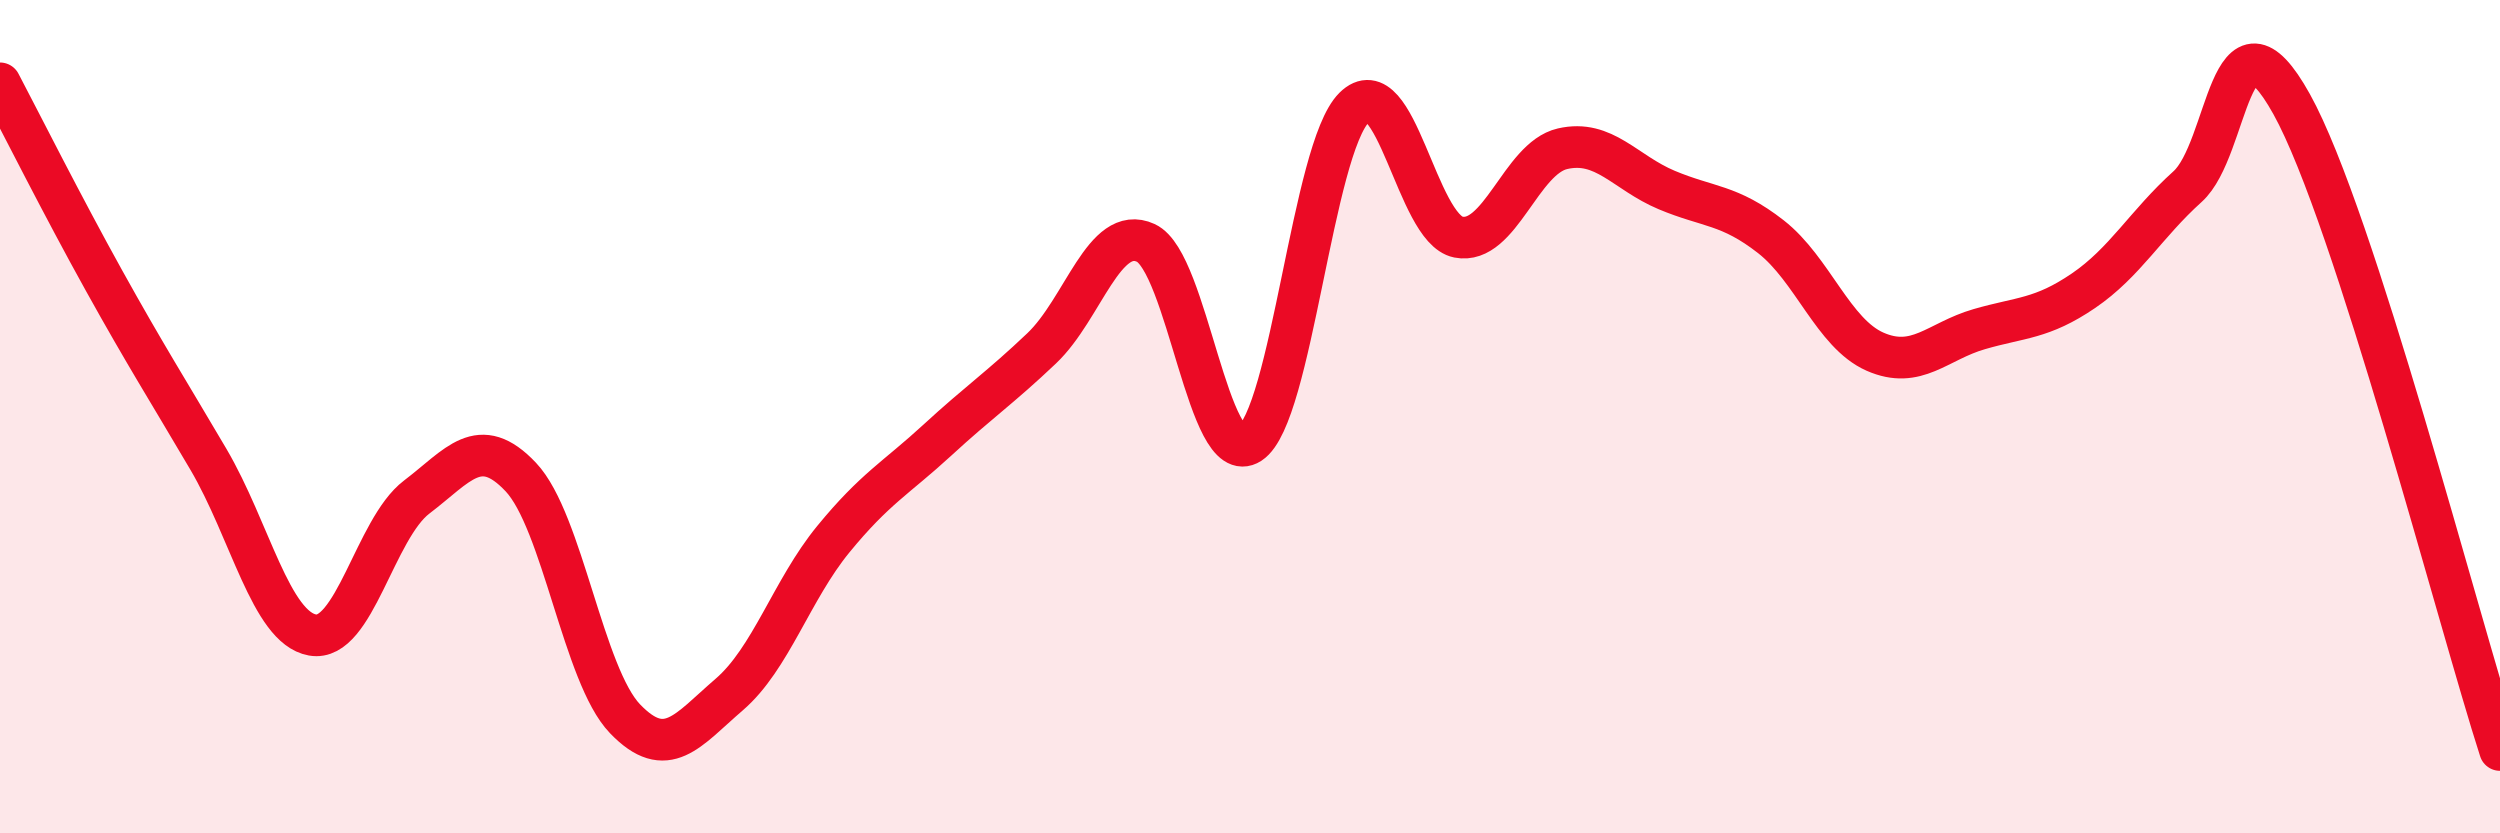
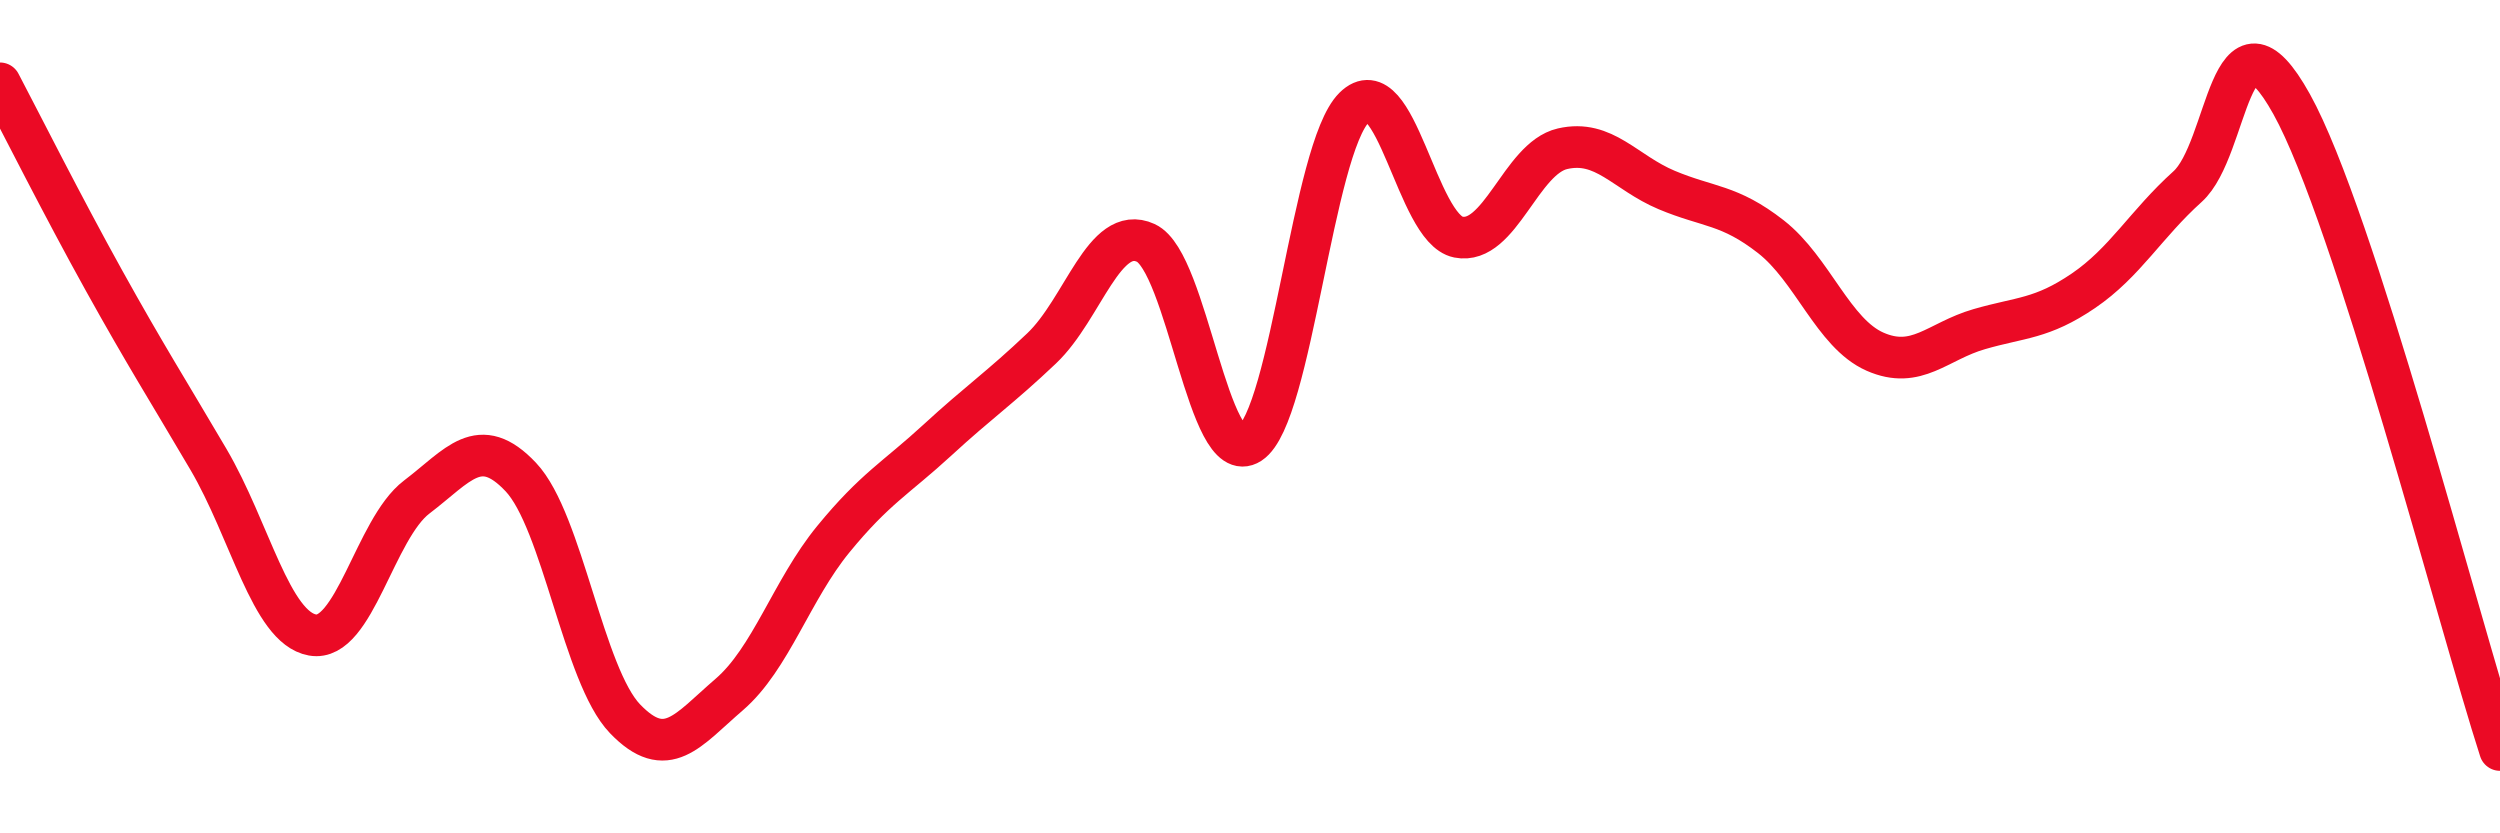
<svg xmlns="http://www.w3.org/2000/svg" width="60" height="20" viewBox="0 0 60 20">
-   <path d="M 0,2 C 0.5,2.95 1.5,4.94 2.5,6.74 C 3.5,8.54 4,9.32 5,11.02 C 6,12.72 6.5,15.06 7.5,15.24 C 8.5,15.42 9,12.69 10,11.93 C 11,11.17 11.5,10.39 12.5,11.45 C 13.5,12.51 14,16.21 15,17.25 C 16,18.29 16.5,17.53 17.5,16.67 C 18.5,15.81 19,14.16 20,12.94 C 21,11.72 21.5,11.48 22.5,10.56 C 23.5,9.64 24,9.31 25,8.36 C 26,7.41 26.5,5.37 27.5,5.83 C 28.5,6.29 29,11.29 30,10.64 C 31,9.99 31.5,3.57 32.5,2.58 C 33.5,1.59 34,5.49 35,5.69 C 36,5.89 36.5,3.8 37.5,3.57 C 38.5,3.34 39,4.14 40,4.56 C 41,4.98 41.5,4.9 42.5,5.68 C 43.5,6.46 44,8 45,8.44 C 46,8.88 46.5,8.19 47.5,7.9 C 48.5,7.61 49,7.66 50,6.98 C 51,6.3 51.5,5.38 52.5,4.48 C 53.5,3.58 53.5,-0.2 55,2.5 C 56.5,5.2 59,14.9 60,18L60 20L0 20Z" fill="#EB0A25" opacity="0.1" stroke-linecap="round" stroke-linejoin="round" />
  <path d="M 0,2 C 0.5,2.95 1.5,4.94 2.5,6.74 C 3.5,8.54 4,9.32 5,11.02 C 6,12.72 6.5,15.06 7.5,15.24 C 8.5,15.42 9,12.69 10,11.93 C 11,11.17 11.5,10.39 12.5,11.45 C 13.5,12.51 14,16.21 15,17.25 C 16,18.29 16.5,17.53 17.5,16.67 C 18.5,15.81 19,14.16 20,12.94 C 21,11.72 21.5,11.48 22.5,10.56 C 23.5,9.64 24,9.31 25,8.36 C 26,7.41 26.5,5.37 27.5,5.83 C 28.5,6.29 29,11.29 30,10.64 C 31,9.99 31.5,3.57 32.5,2.58 C 33.5,1.59 34,5.49 35,5.69 C 36,5.89 36.5,3.8 37.5,3.57 C 38.5,3.34 39,4.14 40,4.56 C 41,4.98 41.5,4.9 42.5,5.68 C 43.5,6.46 44,8 45,8.44 C 46,8.88 46.5,8.19 47.5,7.9 C 48.5,7.61 49,7.66 50,6.98 C 51,6.3 51.5,5.38 52.5,4.48 C 53.5,3.58 53.5,-0.2 55,2.5 C 56.5,5.2 59,14.9 60,18" stroke="#EB0A25" stroke-width="1" fill="none" stroke-linecap="round" stroke-linejoin="round" />
</svg>